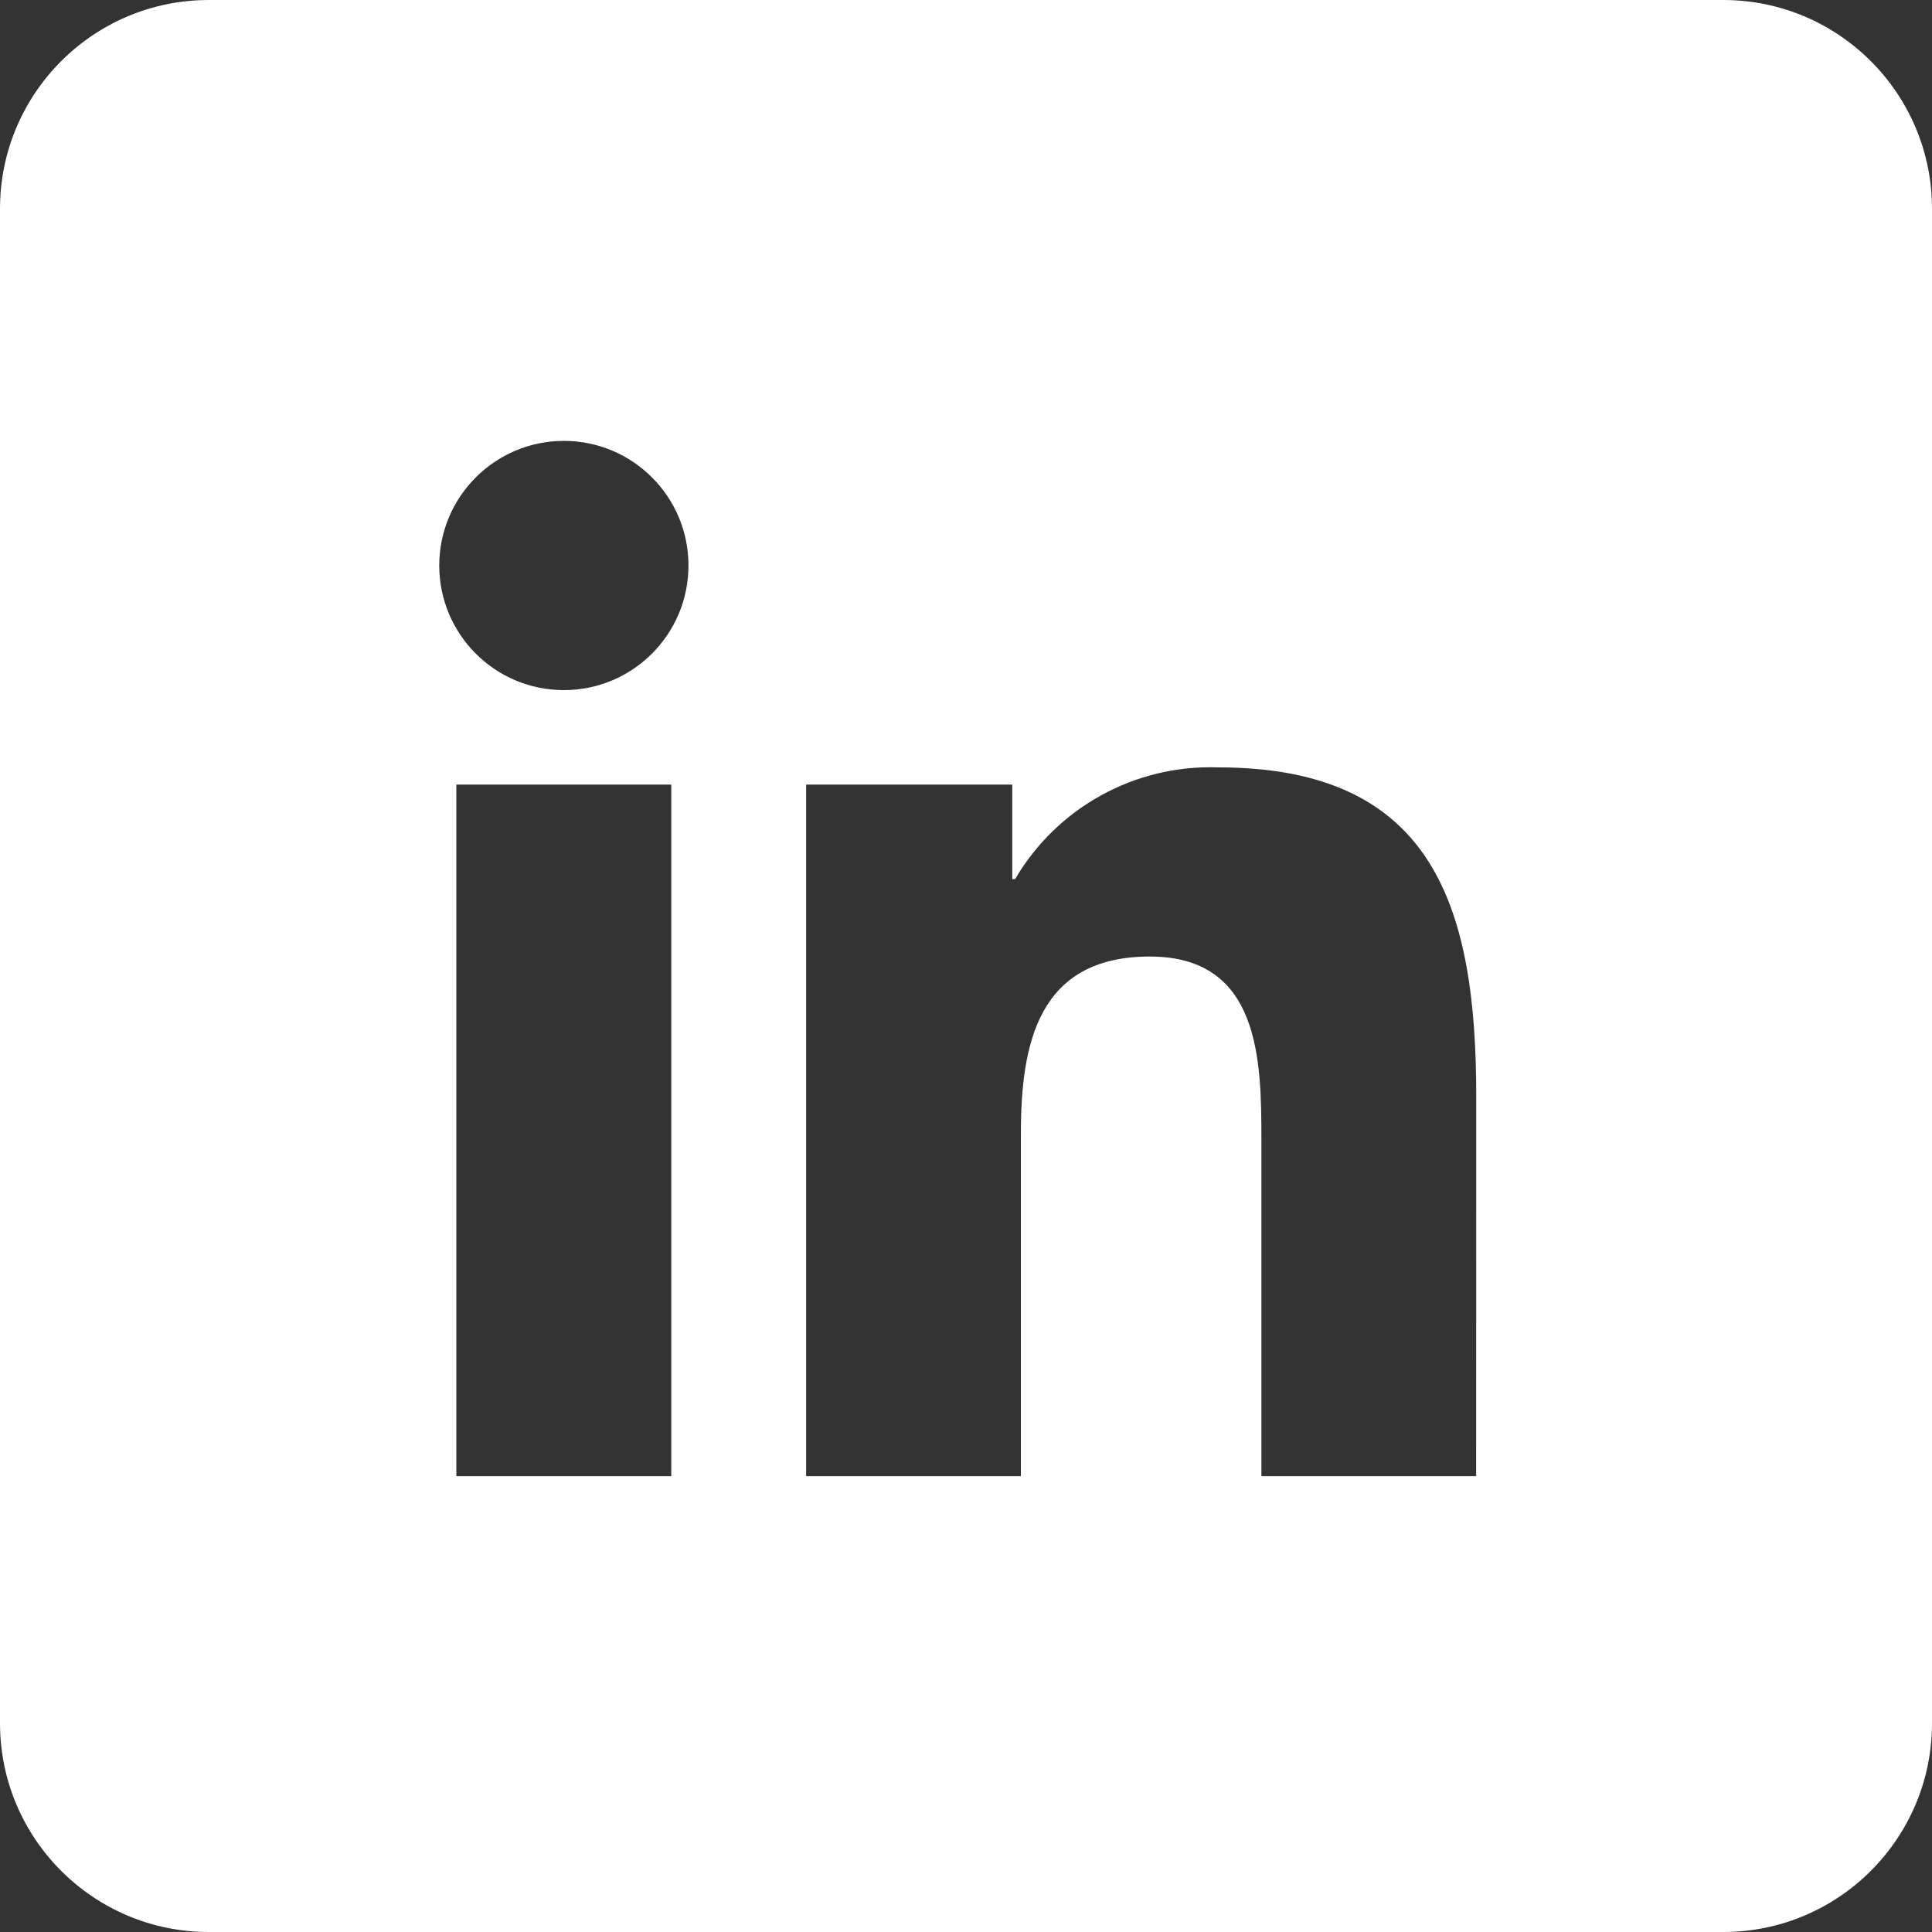
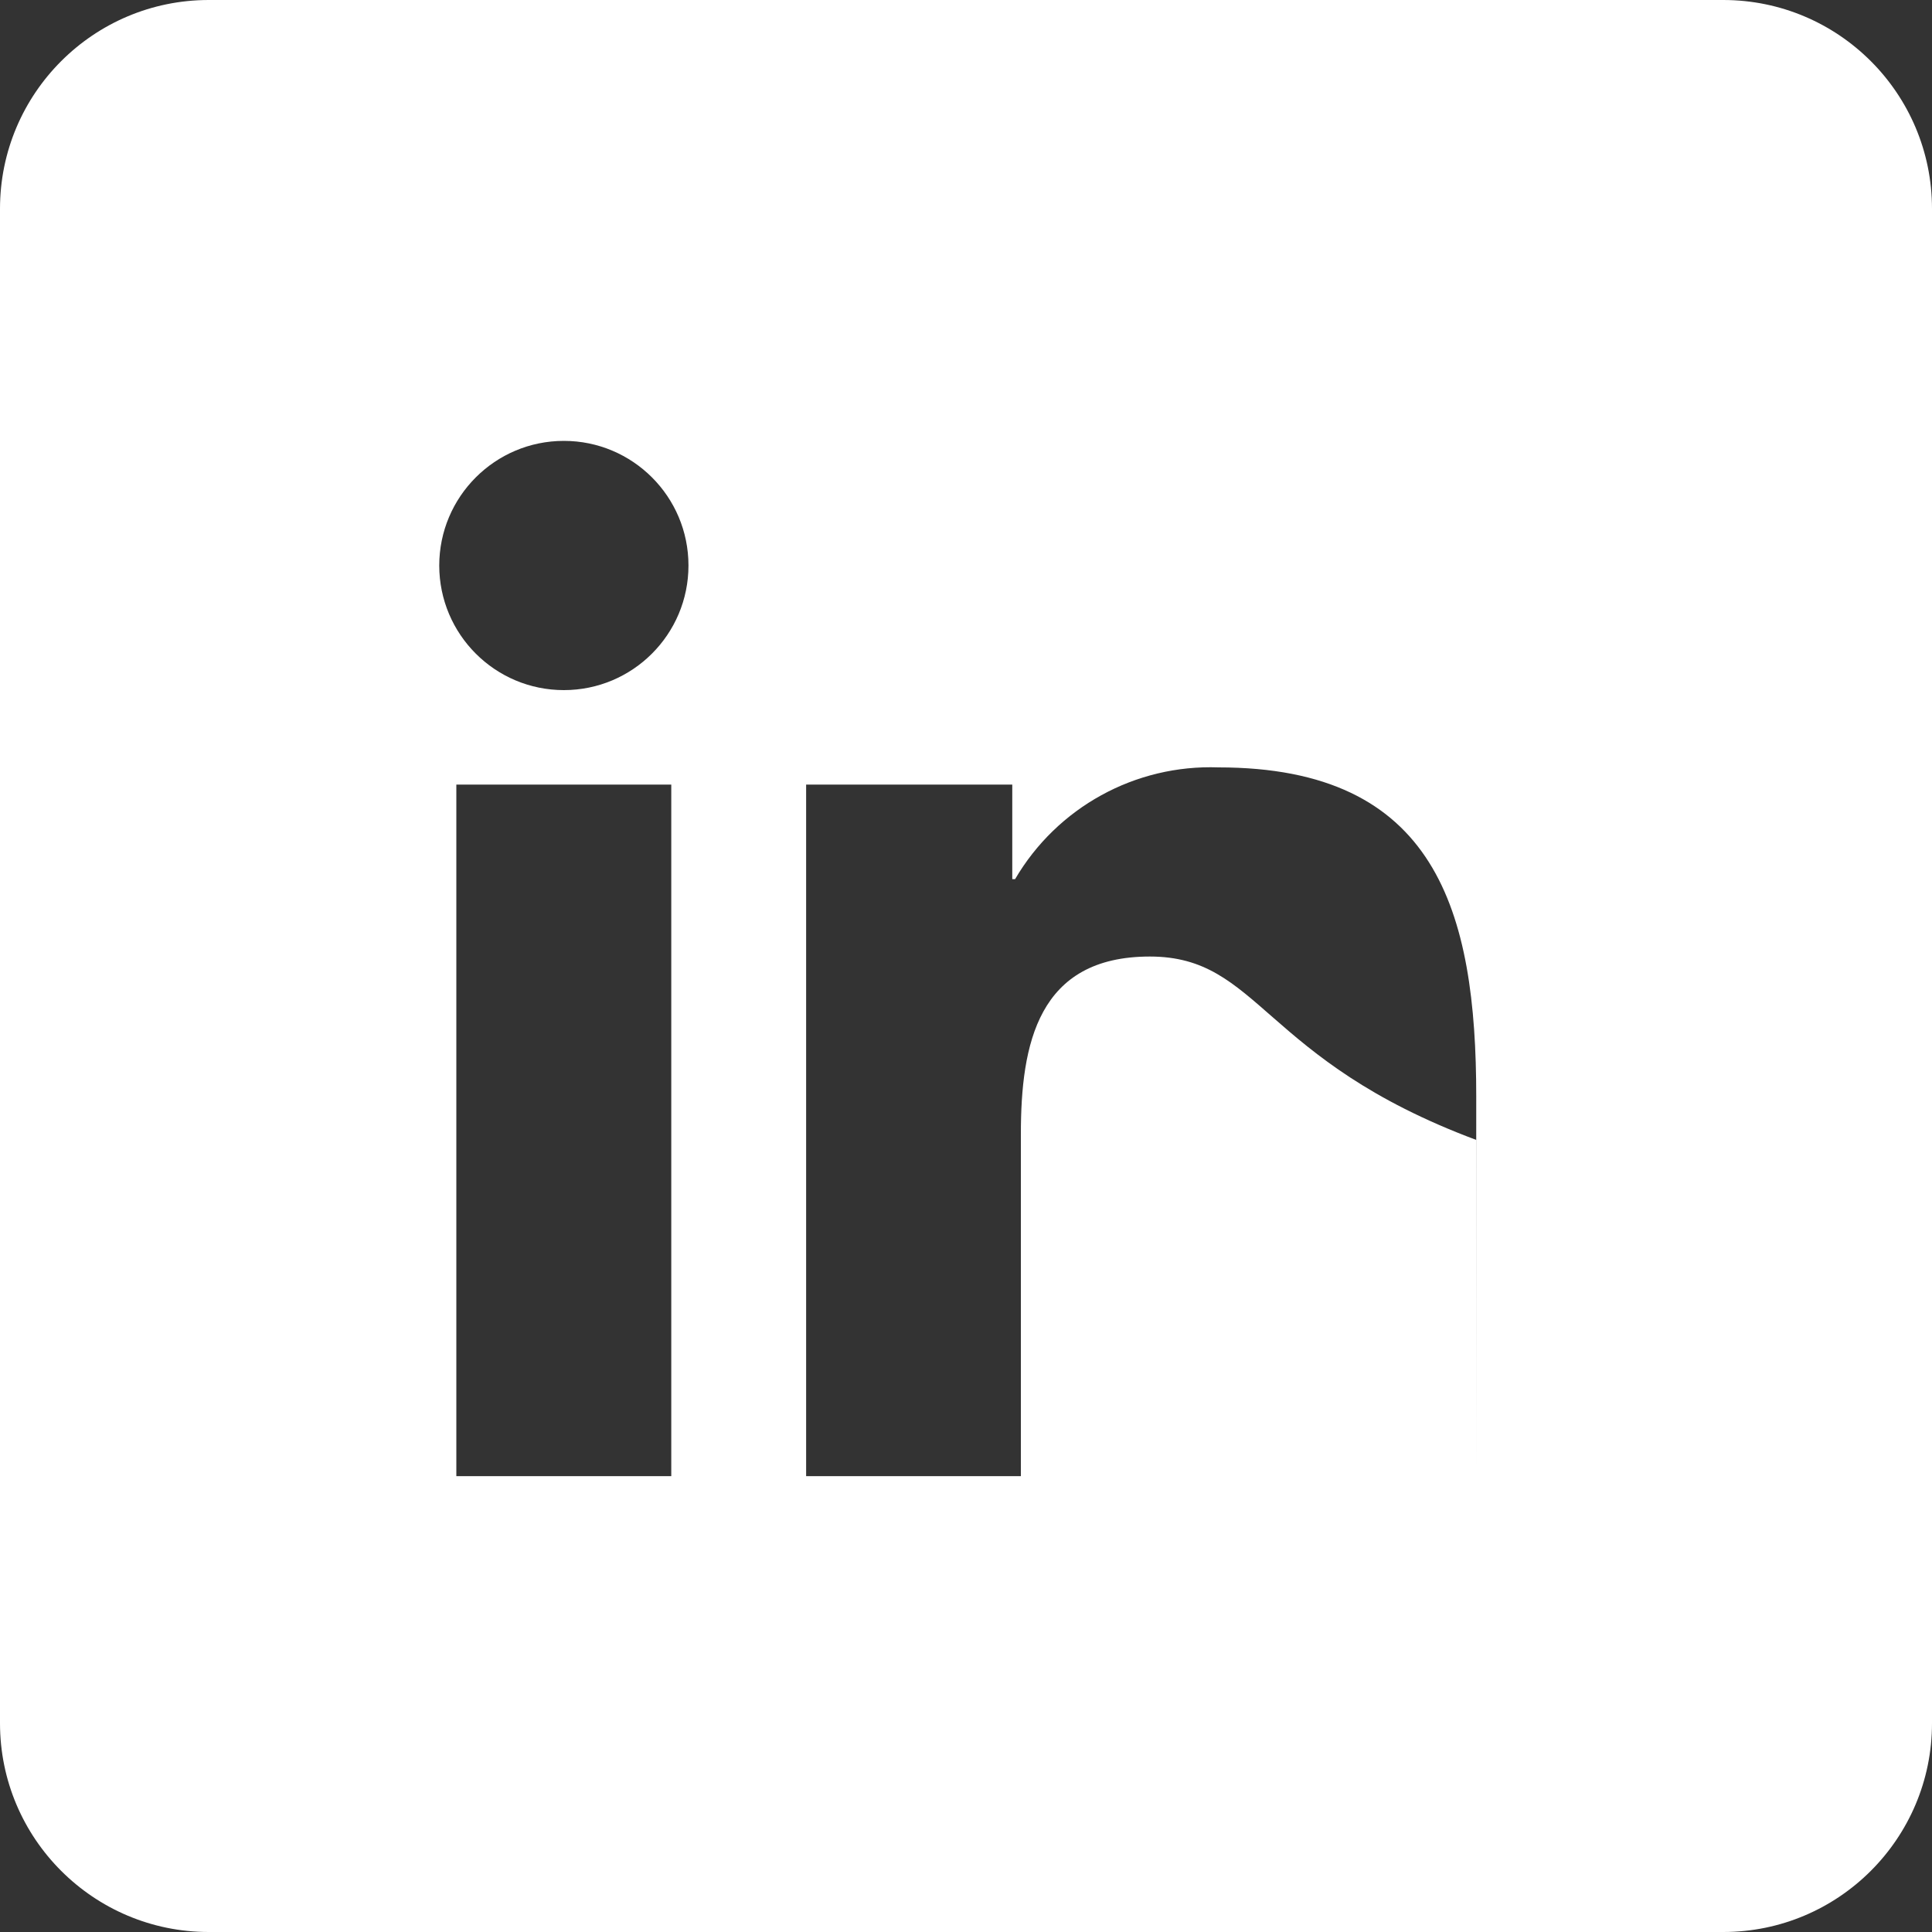
<svg xmlns="http://www.w3.org/2000/svg" width="20" height="20" viewBox="0 0 20 20" fill="none">
  <rect x="0" y="0" width="20" height="20" fill="#333333" stroke="none" />
-   <path fill-rule="evenodd" clip-rule="evenodd" d="M2.161 0H17.839C19.032 0 20 0.968 20 2.161V17.839C20 19.032 19.032 20 17.839 20H2.161C0.968 20 0 19.032 0 17.839V2.161C0 0.968 0.968 0 2.161 0ZM10.508 9.101C10.944 8.357 11.752 7.913 12.614 7.944C14.866 7.944 15.282 9.426 15.282 11.354L15.281 15.281H13.058V11.8C13.058 10.97 13.043 9.902 11.903 9.902C10.745 9.902 10.568 10.806 10.568 11.74V15.281H8.345V8.122H10.479V9.101H10.508ZM6.949 15.281H4.724V8.122H6.949V15.281ZM4.547 5.855C4.547 5.142 5.125 4.564 5.837 4.564C6.549 4.564 7.127 5.141 7.127 5.854C7.127 6.566 6.55 7.144 5.837 7.144C5.125 7.144 4.548 6.567 4.547 5.855Z" fill="white" />
+   <path fill-rule="evenodd" clip-rule="evenodd" d="M2.161 0H17.839C19.032 0 20 0.968 20 2.161V17.839C20 19.032 19.032 20 17.839 20H2.161C0.968 20 0 19.032 0 17.839V2.161C0 0.968 0.968 0 2.161 0ZM10.508 9.101C10.944 8.357 11.752 7.913 12.614 7.944C14.866 7.944 15.282 9.426 15.282 11.354L15.281 15.281V11.8C13.058 10.97 13.043 9.902 11.903 9.902C10.745 9.902 10.568 10.806 10.568 11.74V15.281H8.345V8.122H10.479V9.101H10.508ZM6.949 15.281H4.724V8.122H6.949V15.281ZM4.547 5.855C4.547 5.142 5.125 4.564 5.837 4.564C6.549 4.564 7.127 5.141 7.127 5.854C7.127 6.566 6.55 7.144 5.837 7.144C5.125 7.144 4.548 6.567 4.547 5.855Z" fill="white" />
</svg>